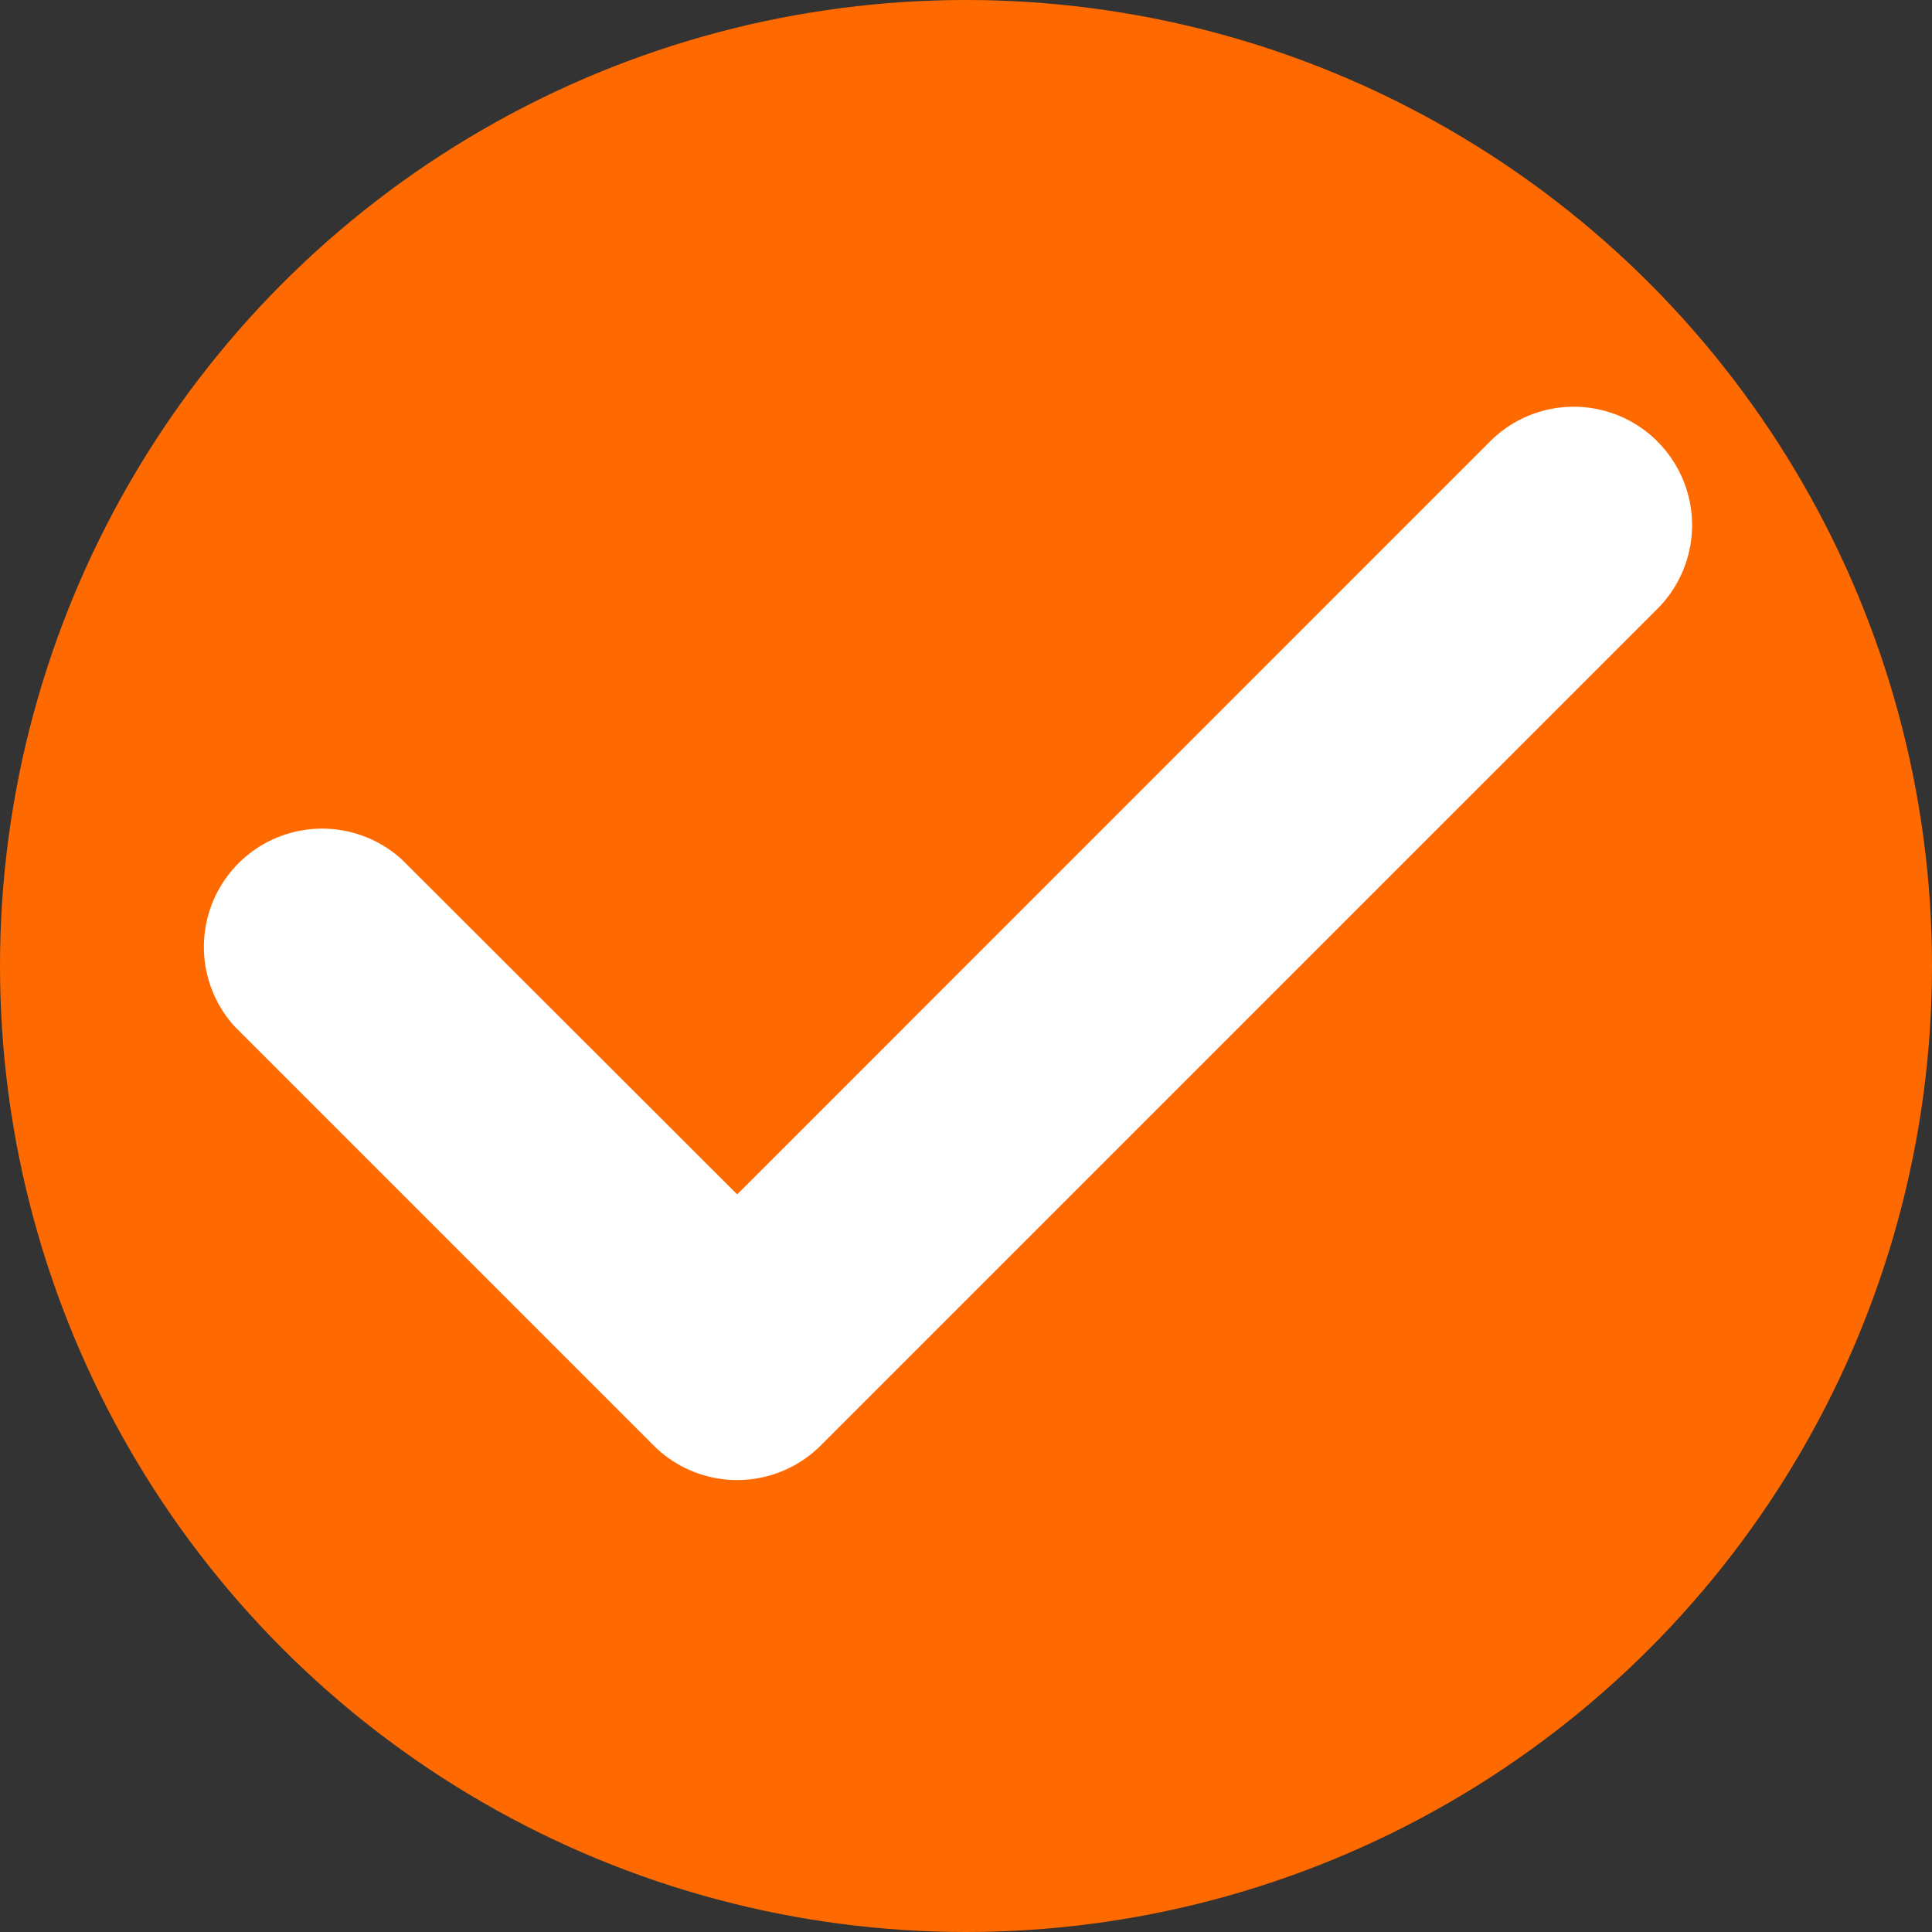
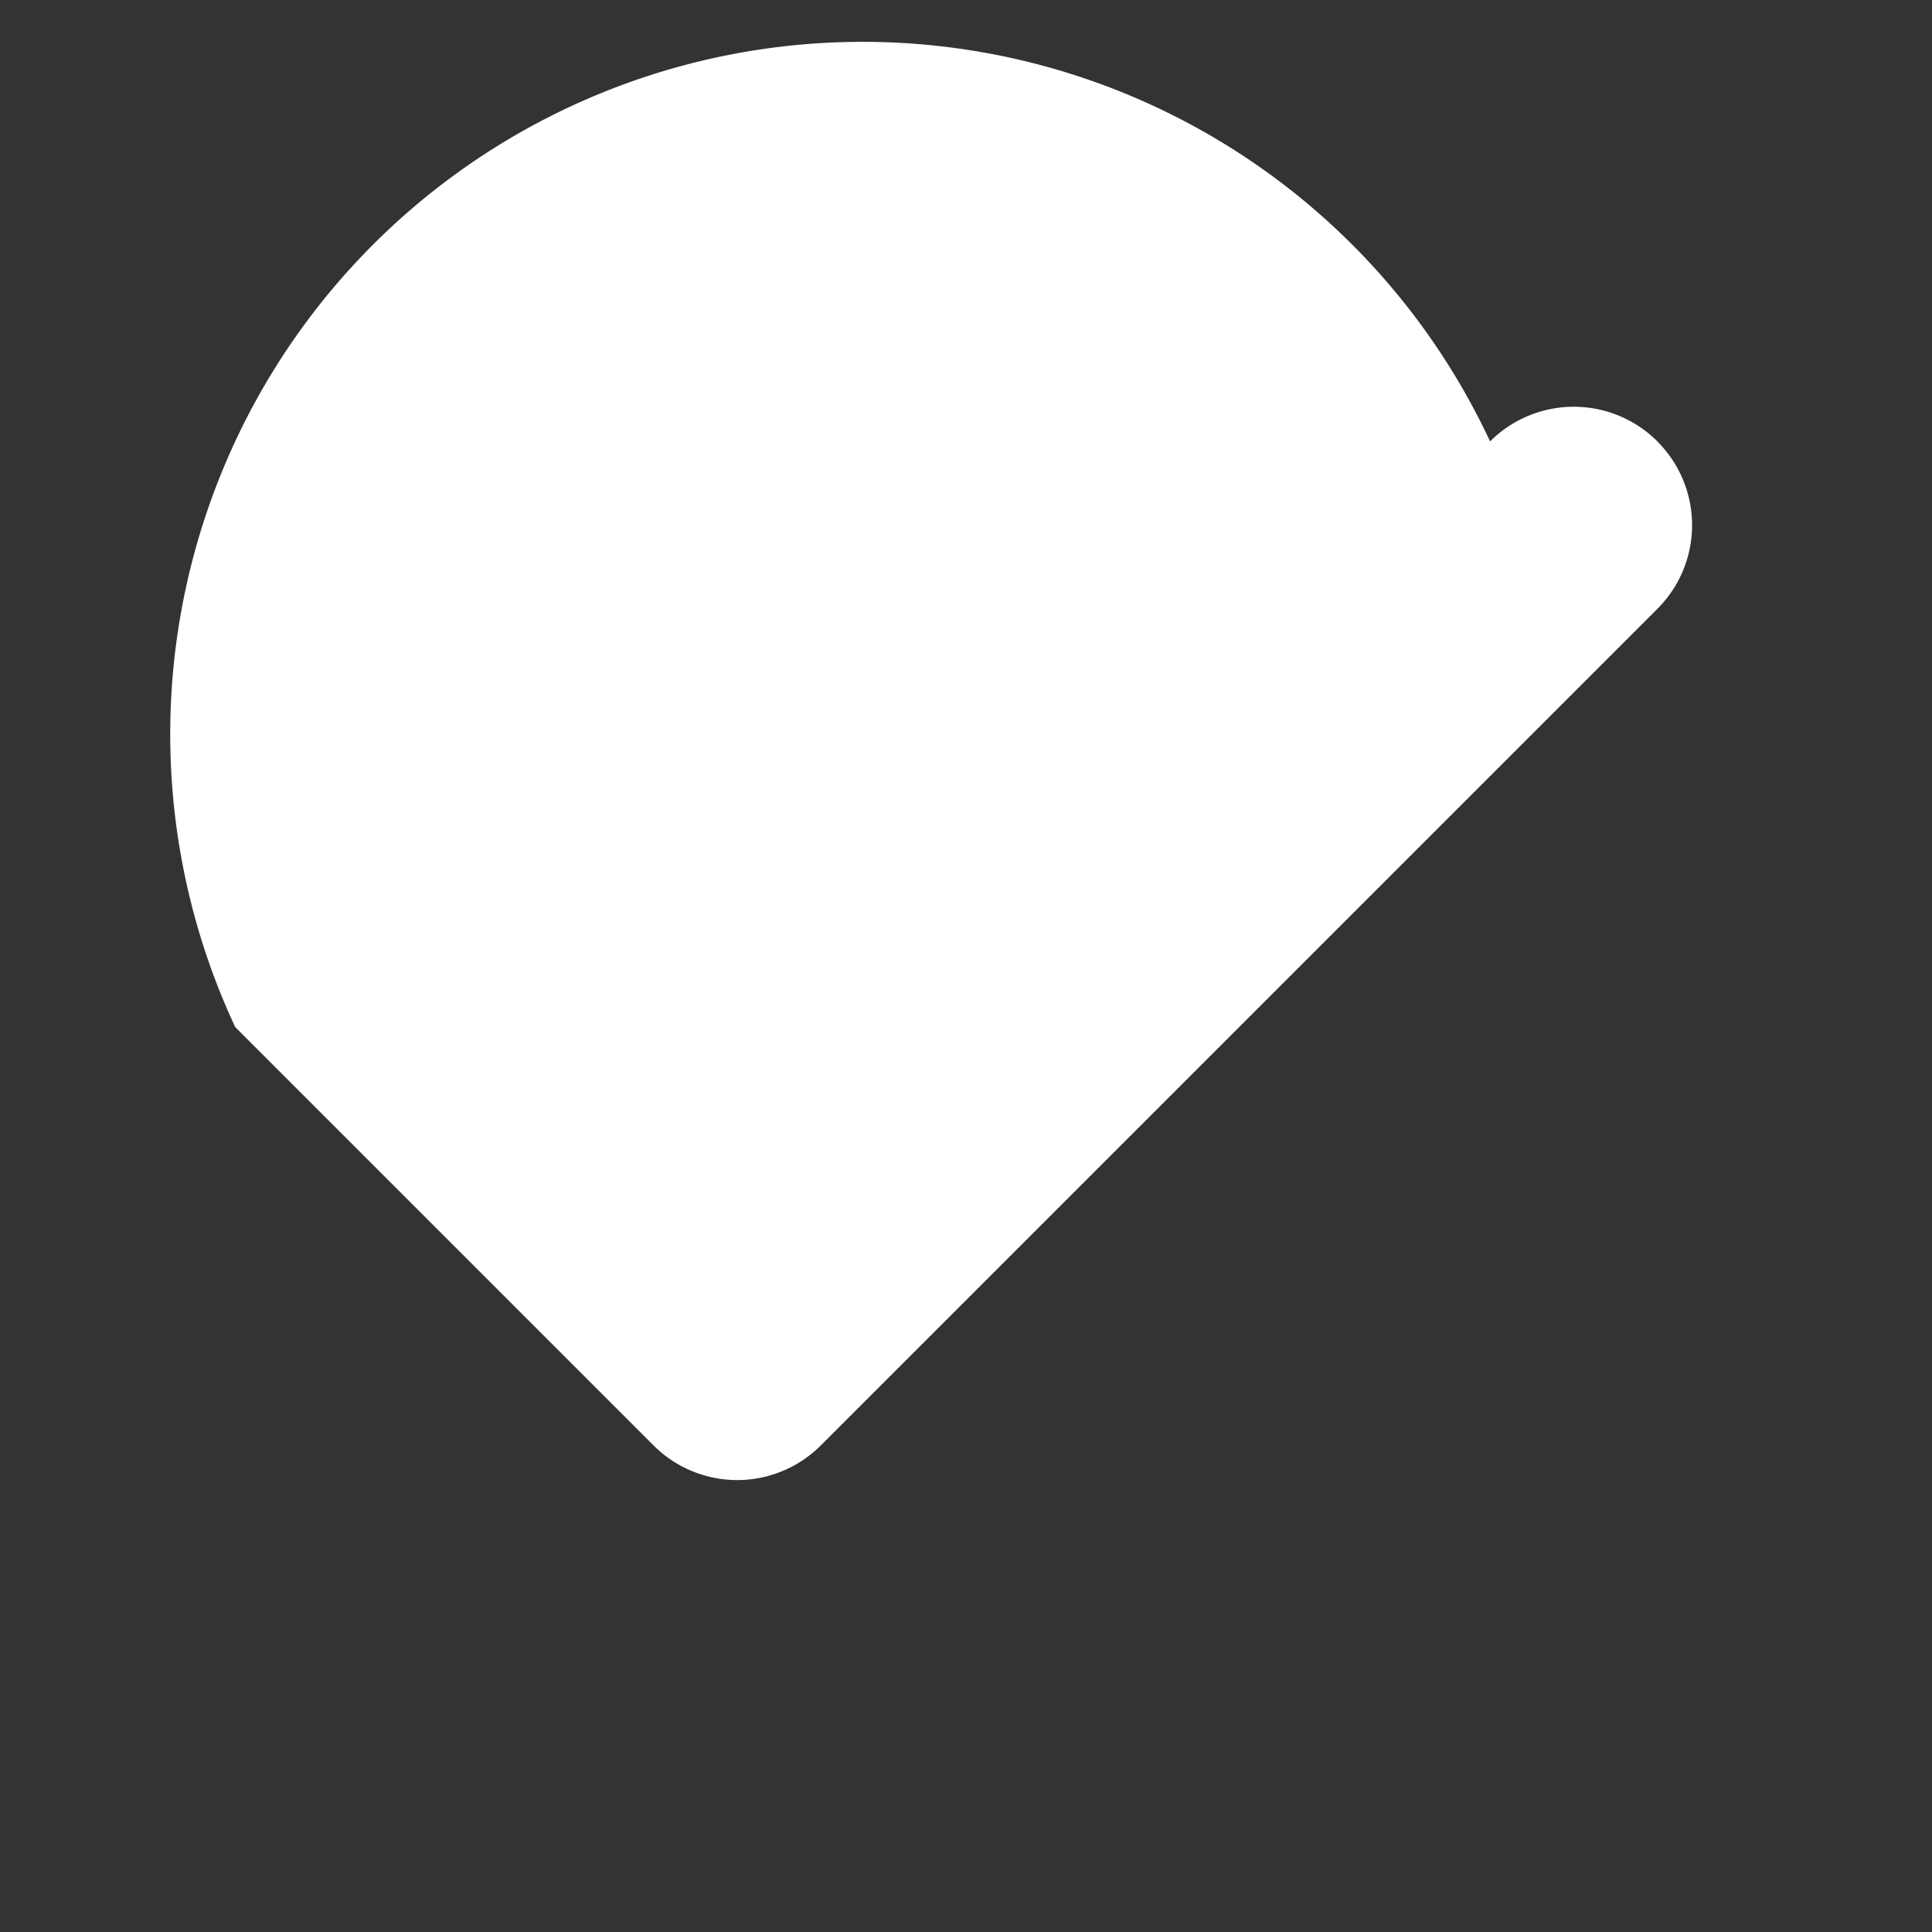
<svg xmlns="http://www.w3.org/2000/svg" width="23" height="23" viewBox="0 0 23 23">
  <rect x="0" y="0" width="23" height="23" fill="#333333" stroke="none" />
  <g id="Gruppe_131" data-name="Gruppe 131" transform="translate(-1104 -606)">
-     <circle id="Ellipse_14" data-name="Ellipse 14" cx="11.5" cy="11.5" r="11.5" transform="translate(1104 606)" fill="#ff6a00" />
    <g id="check_1_" data-name="check (1)" transform="translate(1106.387 610.843)">
-       <path id="Pfad_2868" data-name="Pfad 2868" d="M17.343,72.2a1.408,1.408,0,0,0-1.992,0L6.388,81.164,2.4,77.181A1.408,1.408,0,0,0,.412,79.172l4.98,4.98a1.408,1.408,0,0,0,1.992,0l9.959-9.959a1.408,1.408,0,0,0,0-1.992Z" transform="translate(0.001 -71.788)" fill="#fff" />
+       <path id="Pfad_2868" data-name="Pfad 2868" d="M17.343,72.2a1.408,1.408,0,0,0-1.992,0A1.408,1.408,0,0,0,.412,79.172l4.98,4.98a1.408,1.408,0,0,0,1.992,0l9.959-9.959a1.408,1.408,0,0,0,0-1.992Z" transform="translate(0.001 -71.788)" fill="#fff" />
    </g>
  </g>
</svg>